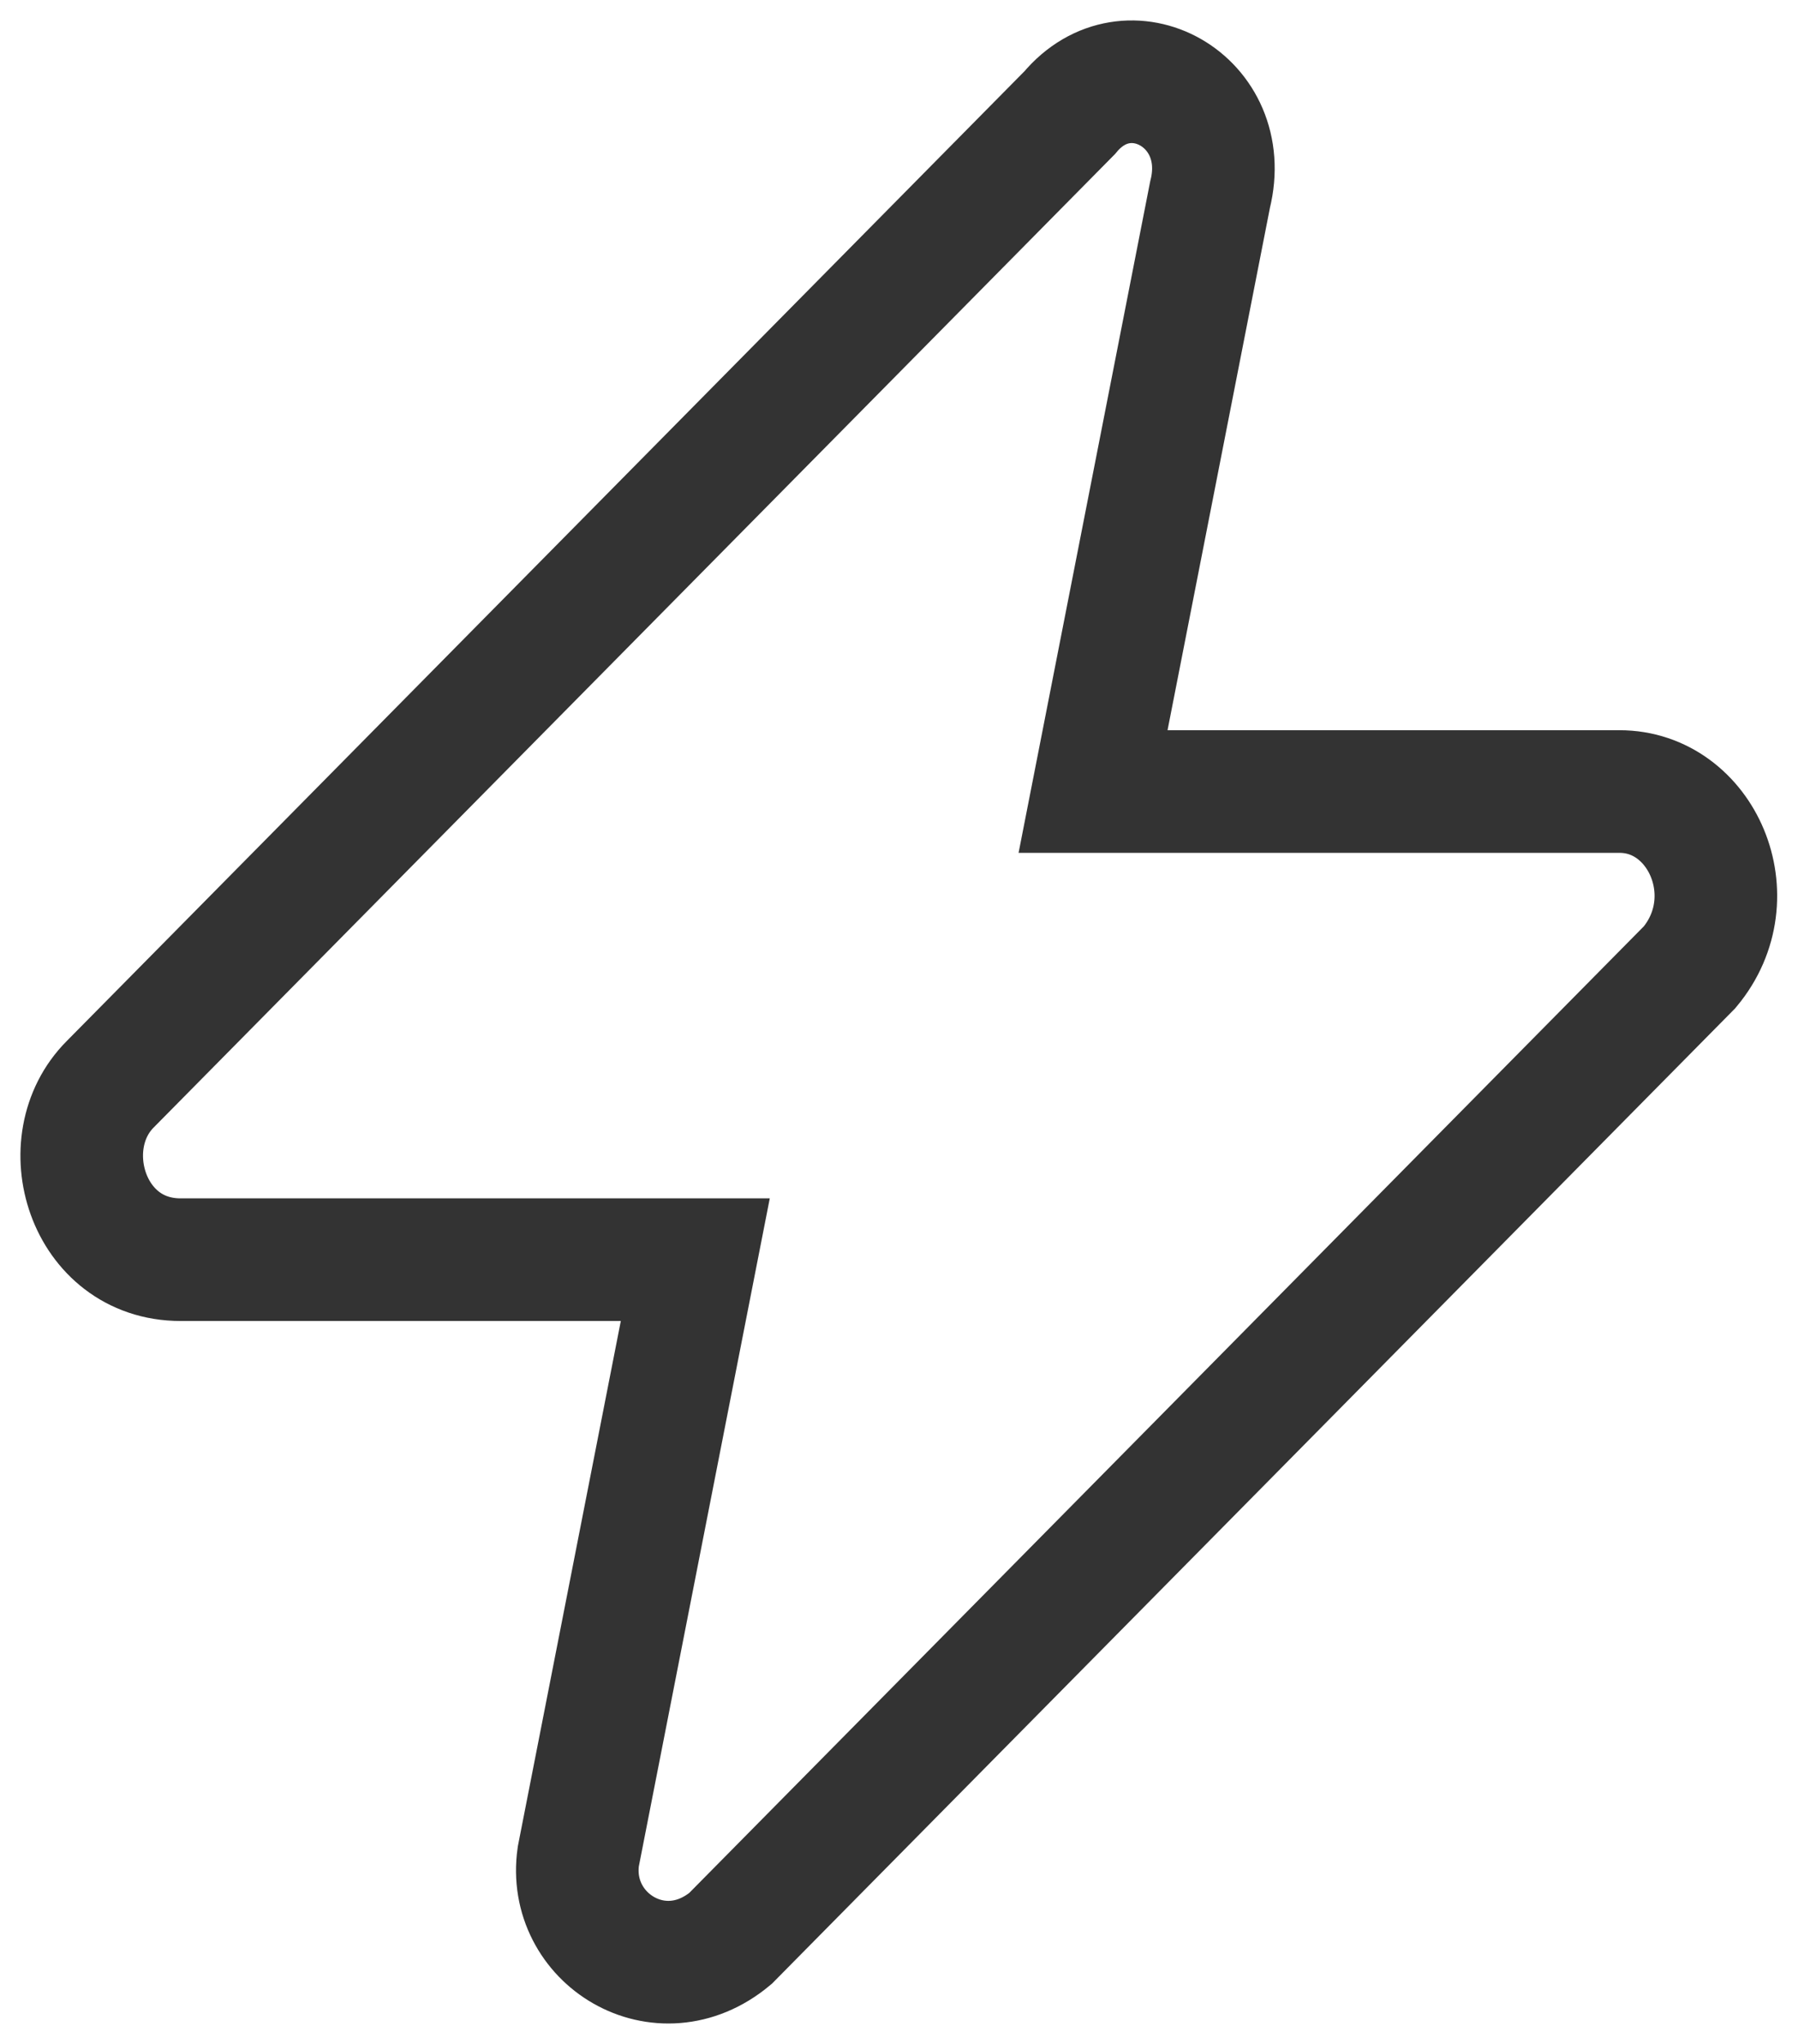
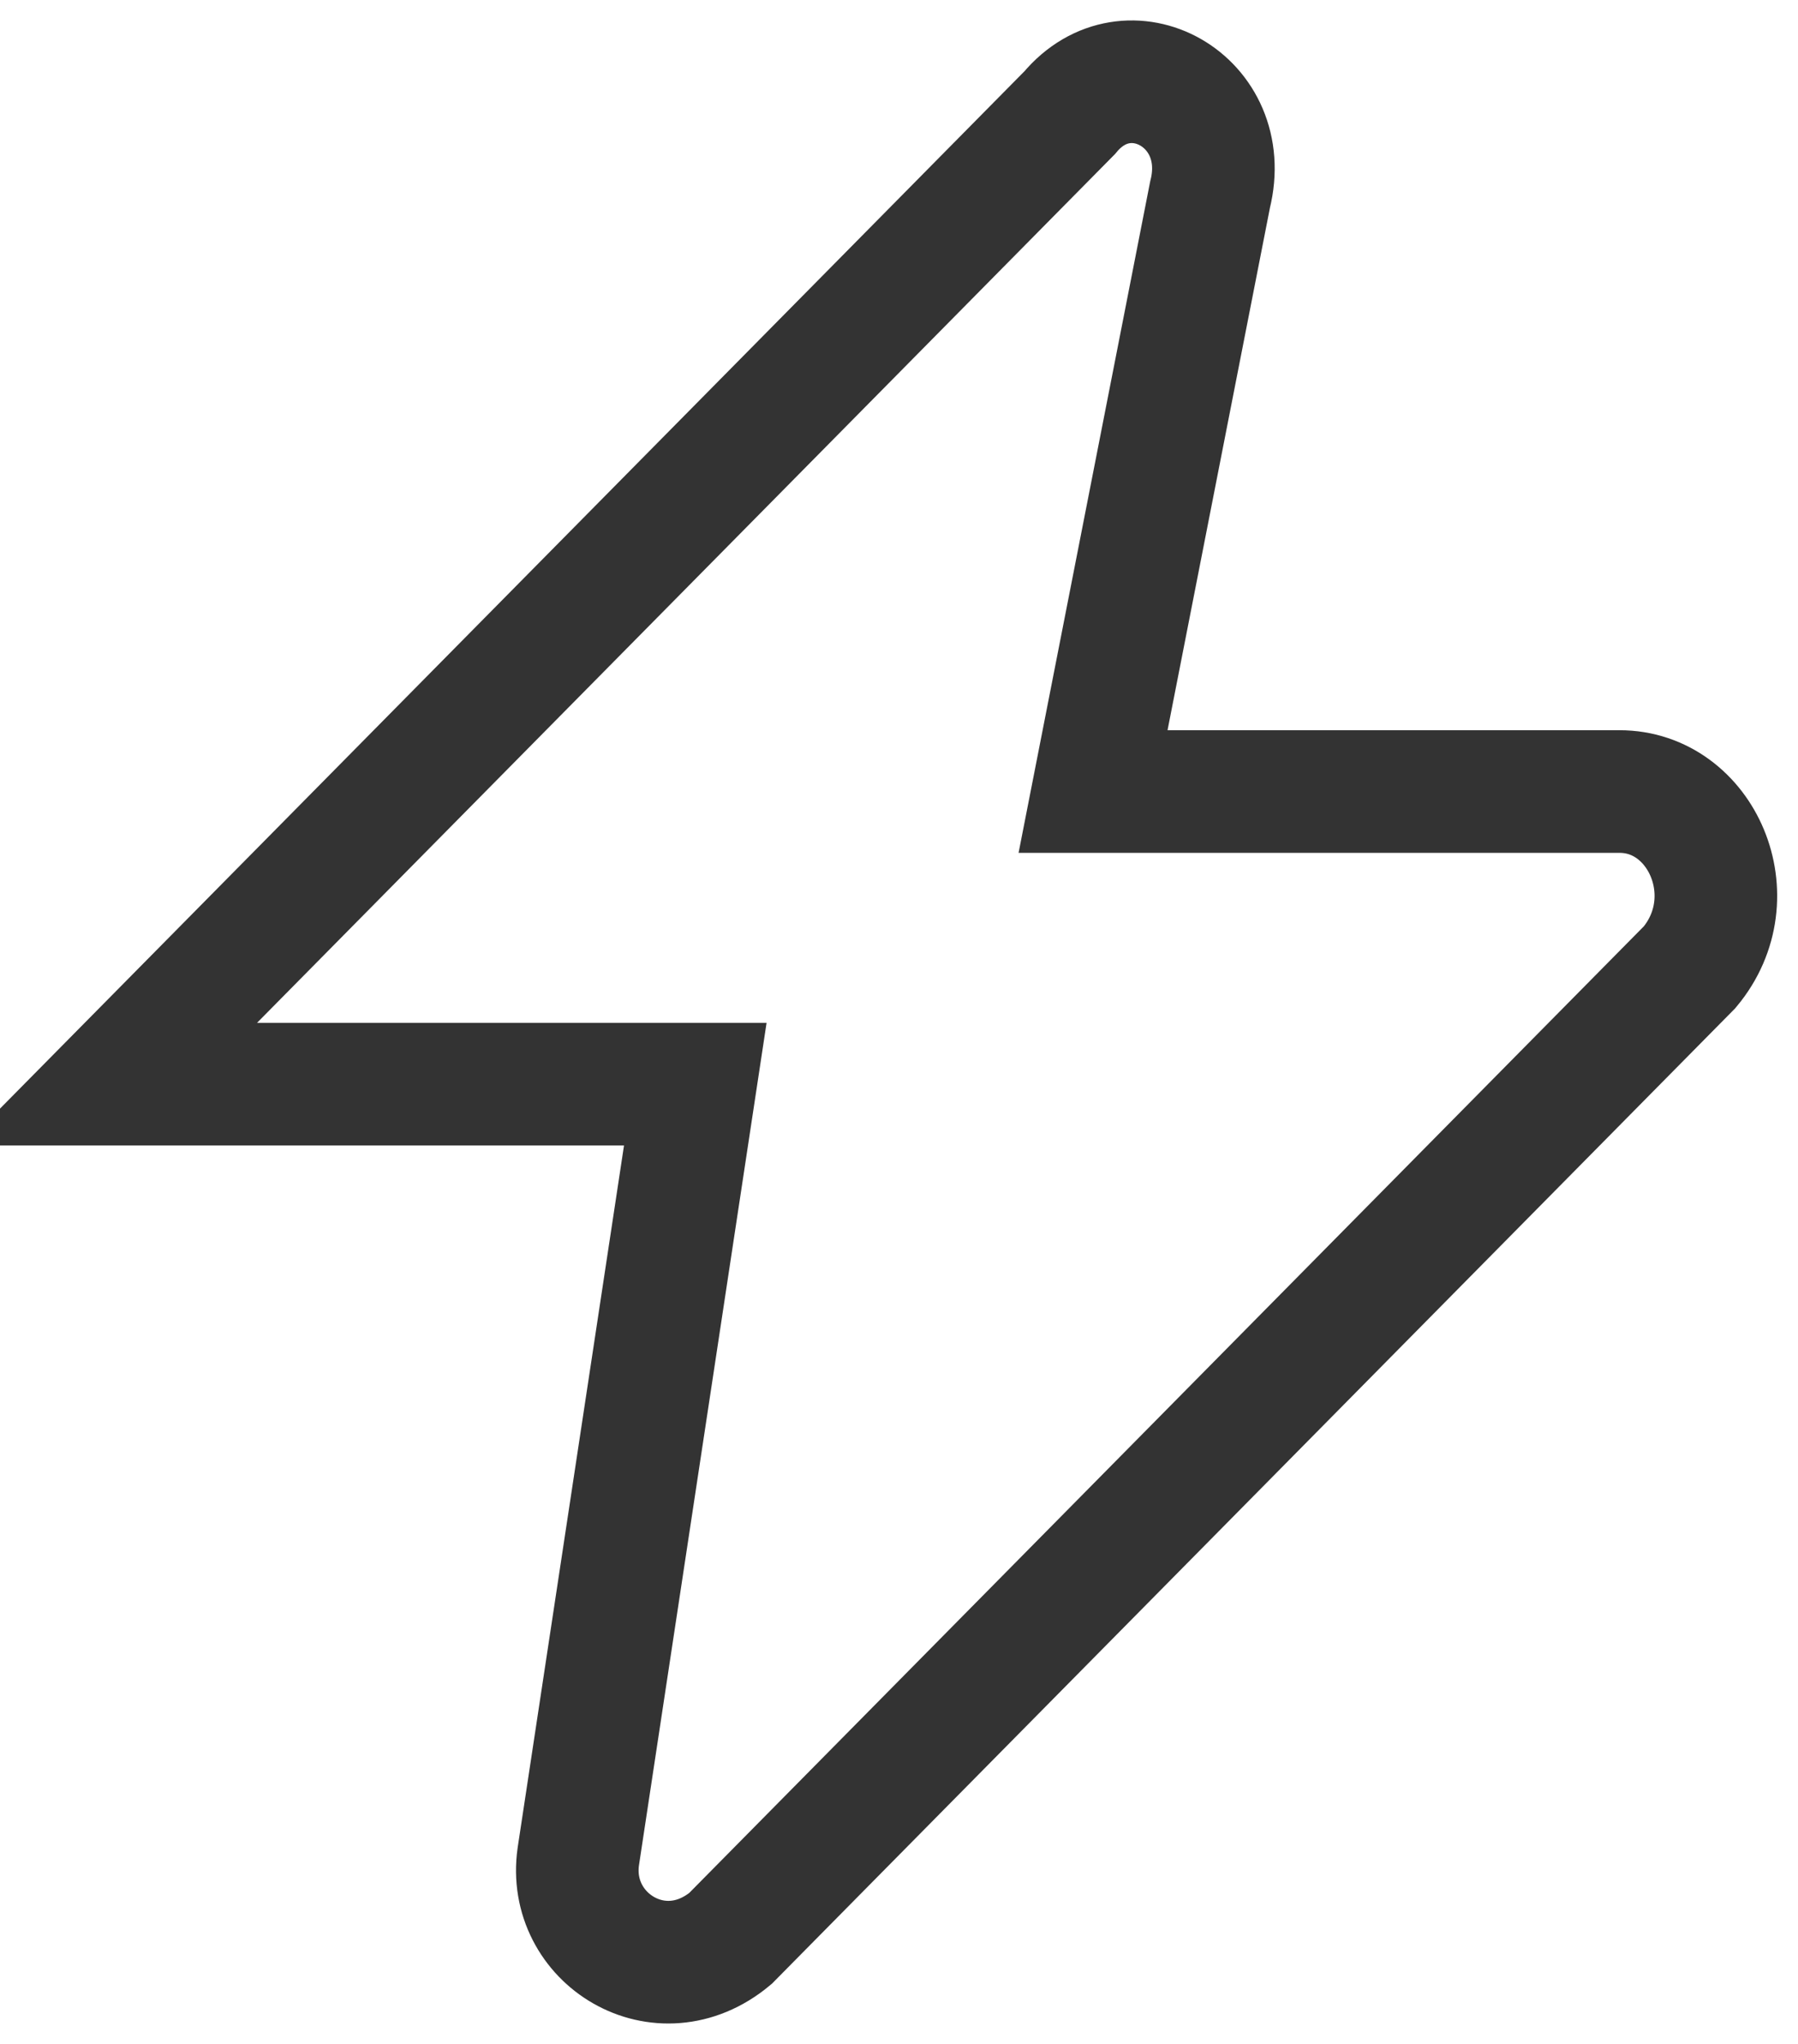
<svg xmlns="http://www.w3.org/2000/svg" width="44" height="50" viewBox="0 0 44 50" fill="none">
-   <path d="M39.633 19.363H26.749L29.612 4.762C30.185 2.472 27.608 1.04 26.176 2.758L2.7 26.521C1.268 27.952 2.127 30.815 4.418 30.815H17.015L14.152 45.416C13.866 47.421 16.156 48.852 17.874 47.421L41.35 23.658C42.782 21.94 41.637 19.363 39.633 19.363Z" stroke="#333333" stroke-width="3" stroke-miterlimit="10" />
+   <path d="M39.633 19.363H26.749L29.612 4.762C30.185 2.472 27.608 1.04 26.176 2.758L2.7 26.521H17.015L14.152 45.416C13.866 47.421 16.156 48.852 17.874 47.421L41.35 23.658C42.782 21.94 41.637 19.363 39.633 19.363Z" stroke="#333333" stroke-width="3" stroke-miterlimit="10" />
</svg>